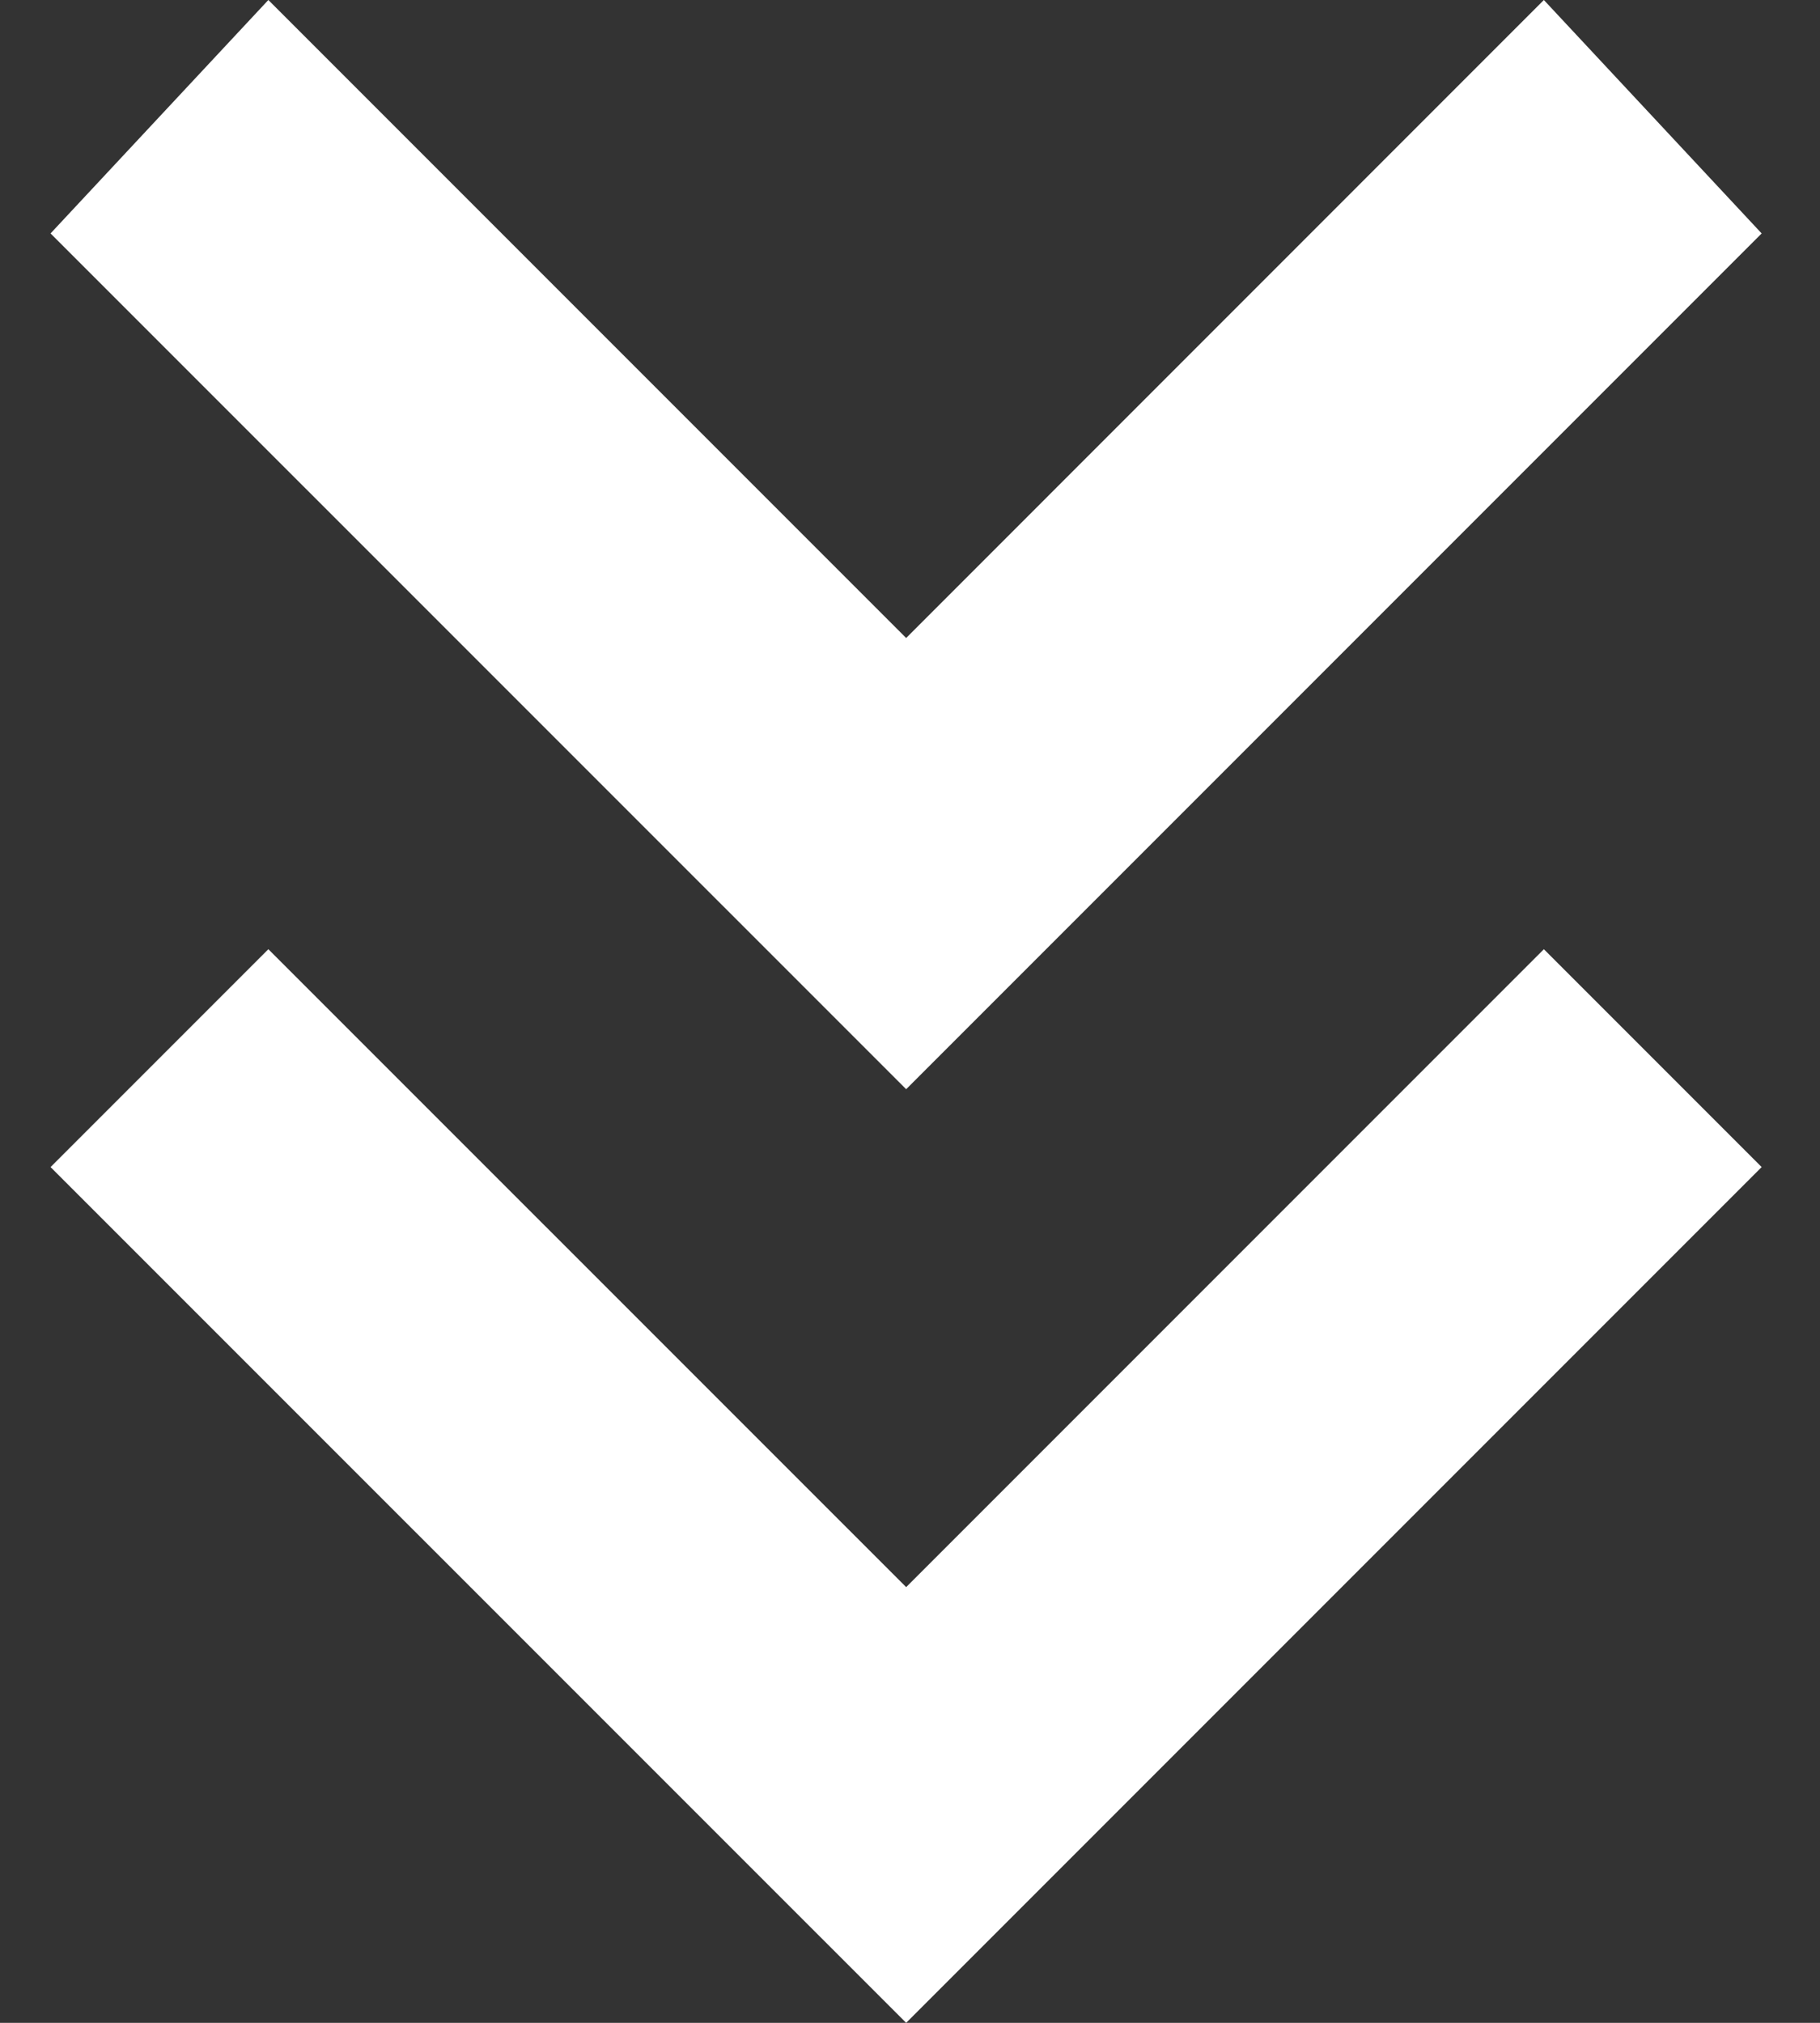
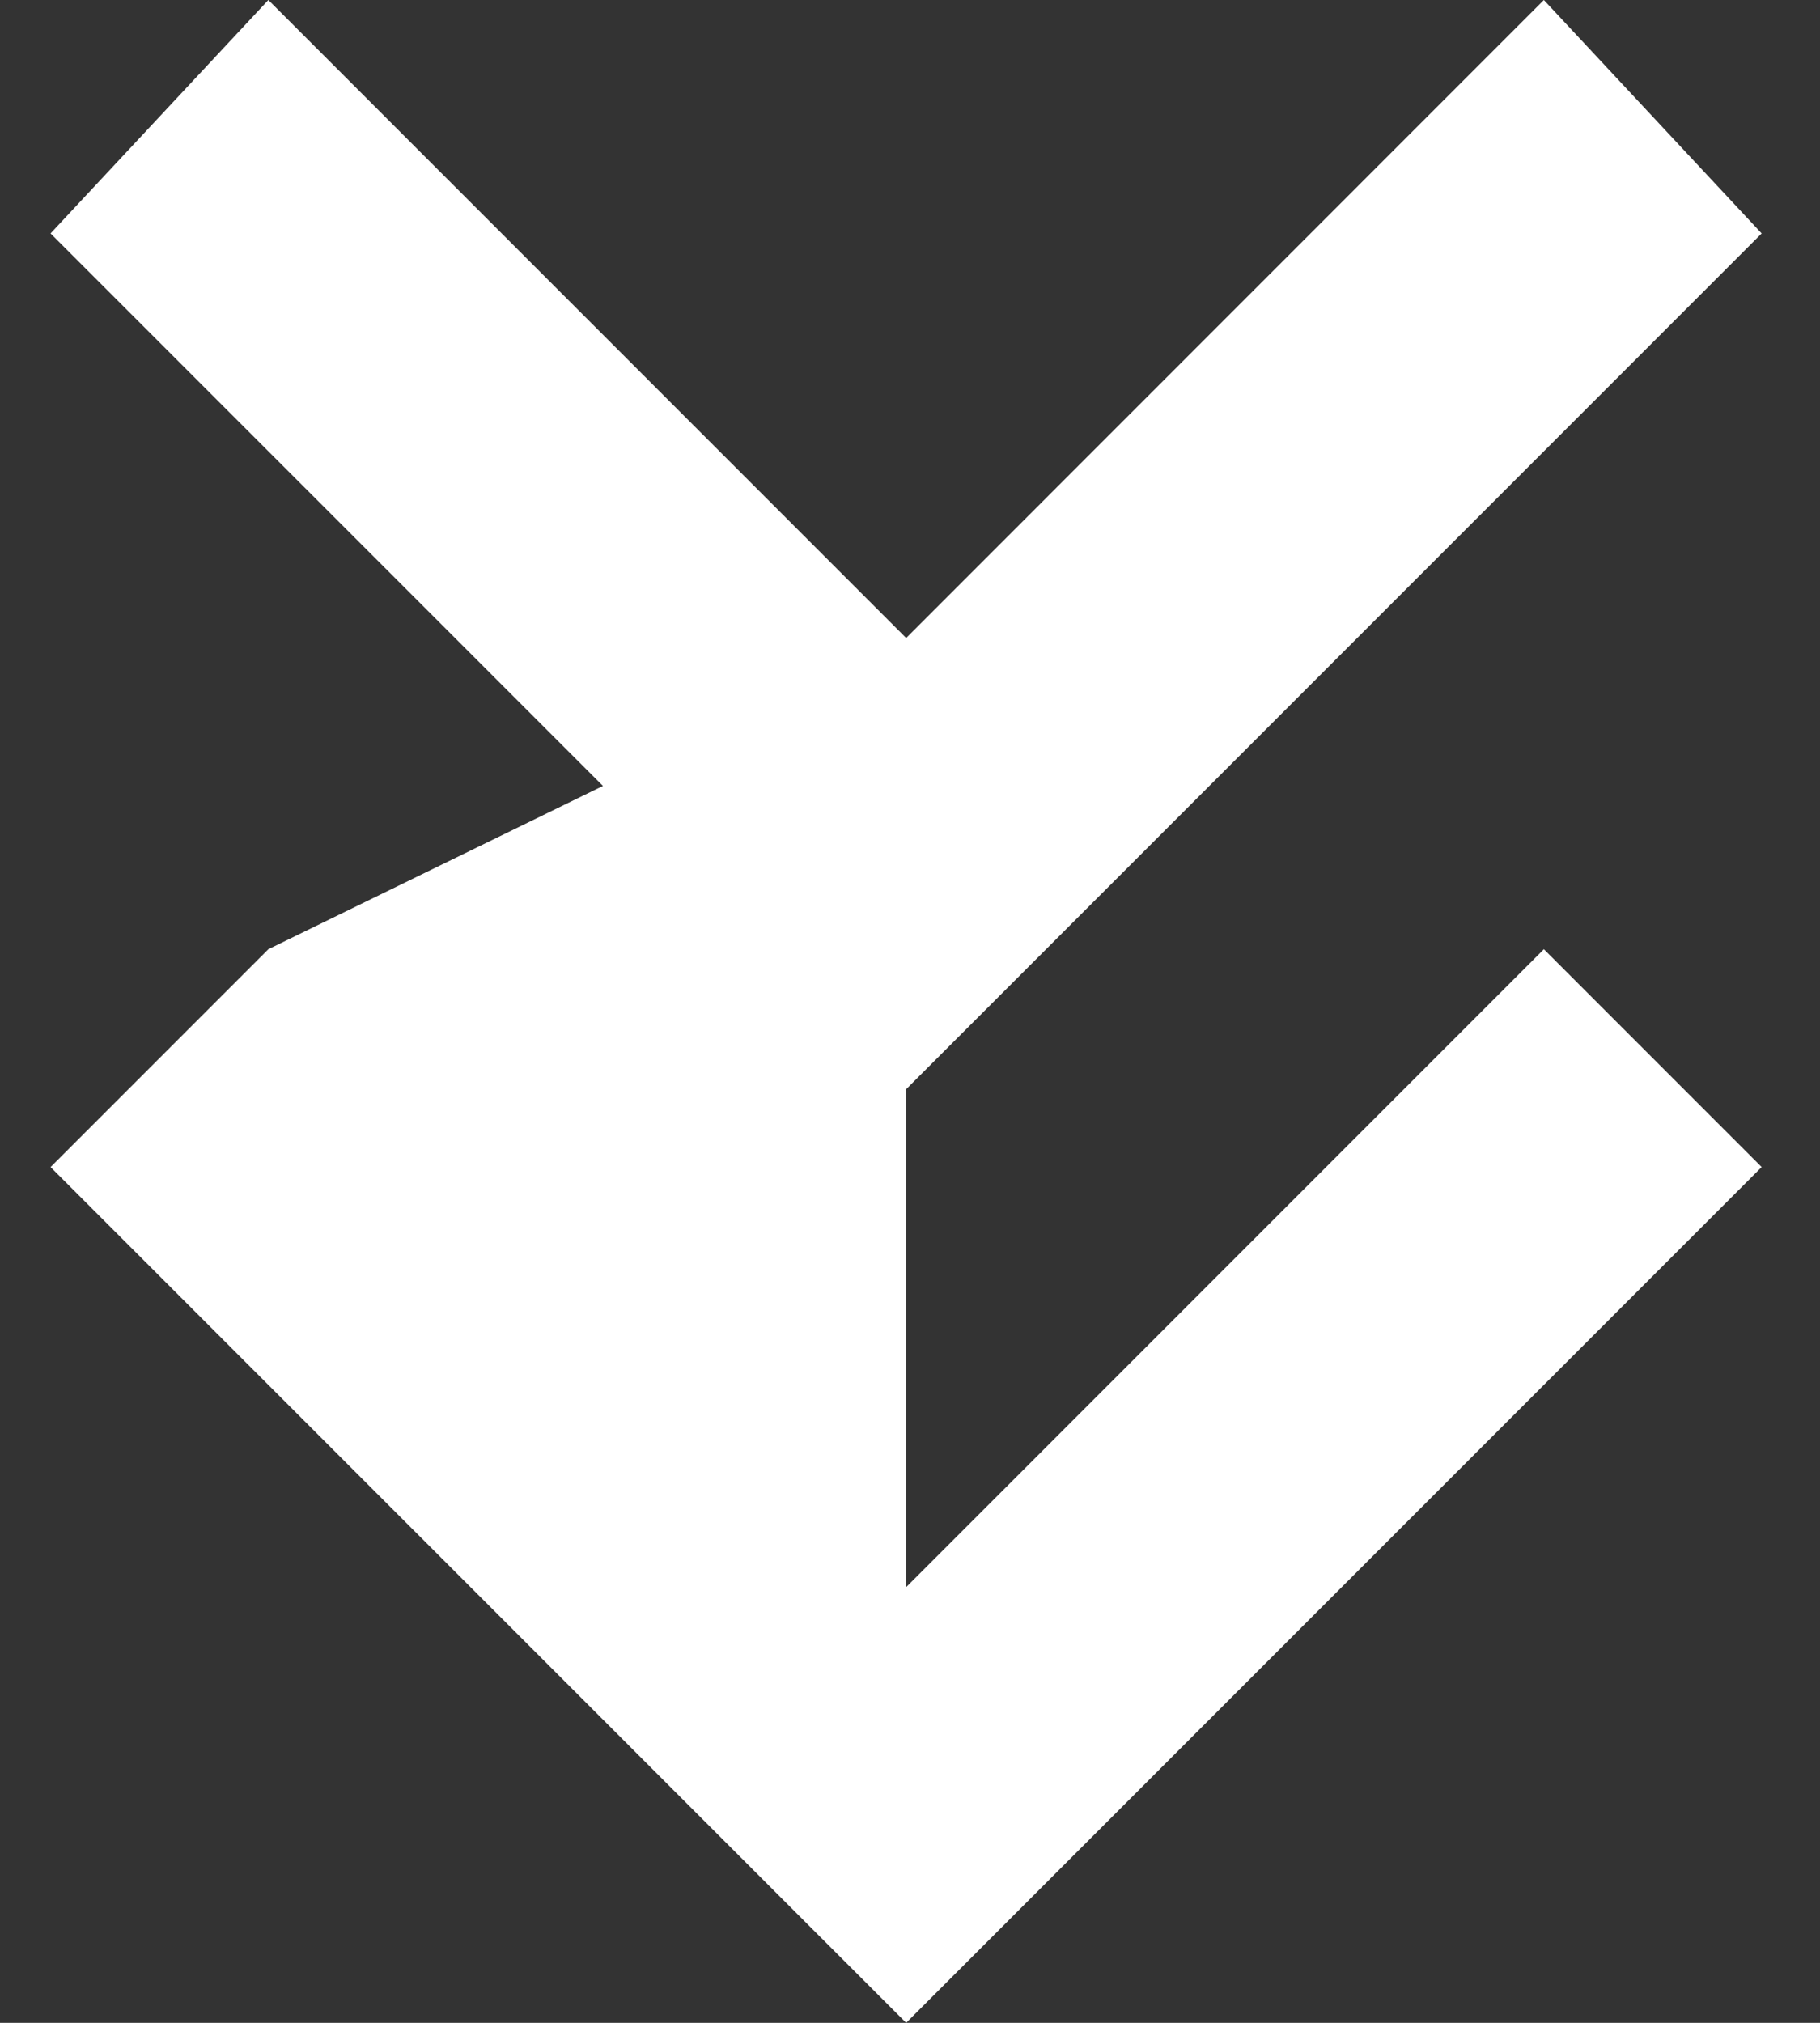
<svg xmlns="http://www.w3.org/2000/svg" width="18" height="20" viewBox="0 0 18 20" fill="none">
  <rect x="0" y="0" width="18" height="20" fill="#333333" stroke="none" />
-   <path d="M8.962 6.308L2.654 0L0.5 2.308L8.962 10.769L17.423 2.308L15.269 0L8.962 6.308ZM8.962 15.692L2.654 9.385L0.5 11.539L8.962 20L17.423 11.539L15.269 9.385L8.962 15.692Z" fill="white" />
+   <path d="M8.962 6.308L2.654 0L0.5 2.308L8.962 10.769L17.423 2.308L15.269 0L8.962 6.308ZL2.654 9.385L0.5 11.539L8.962 20L17.423 11.539L15.269 9.385L8.962 15.692Z" fill="white" />
</svg>